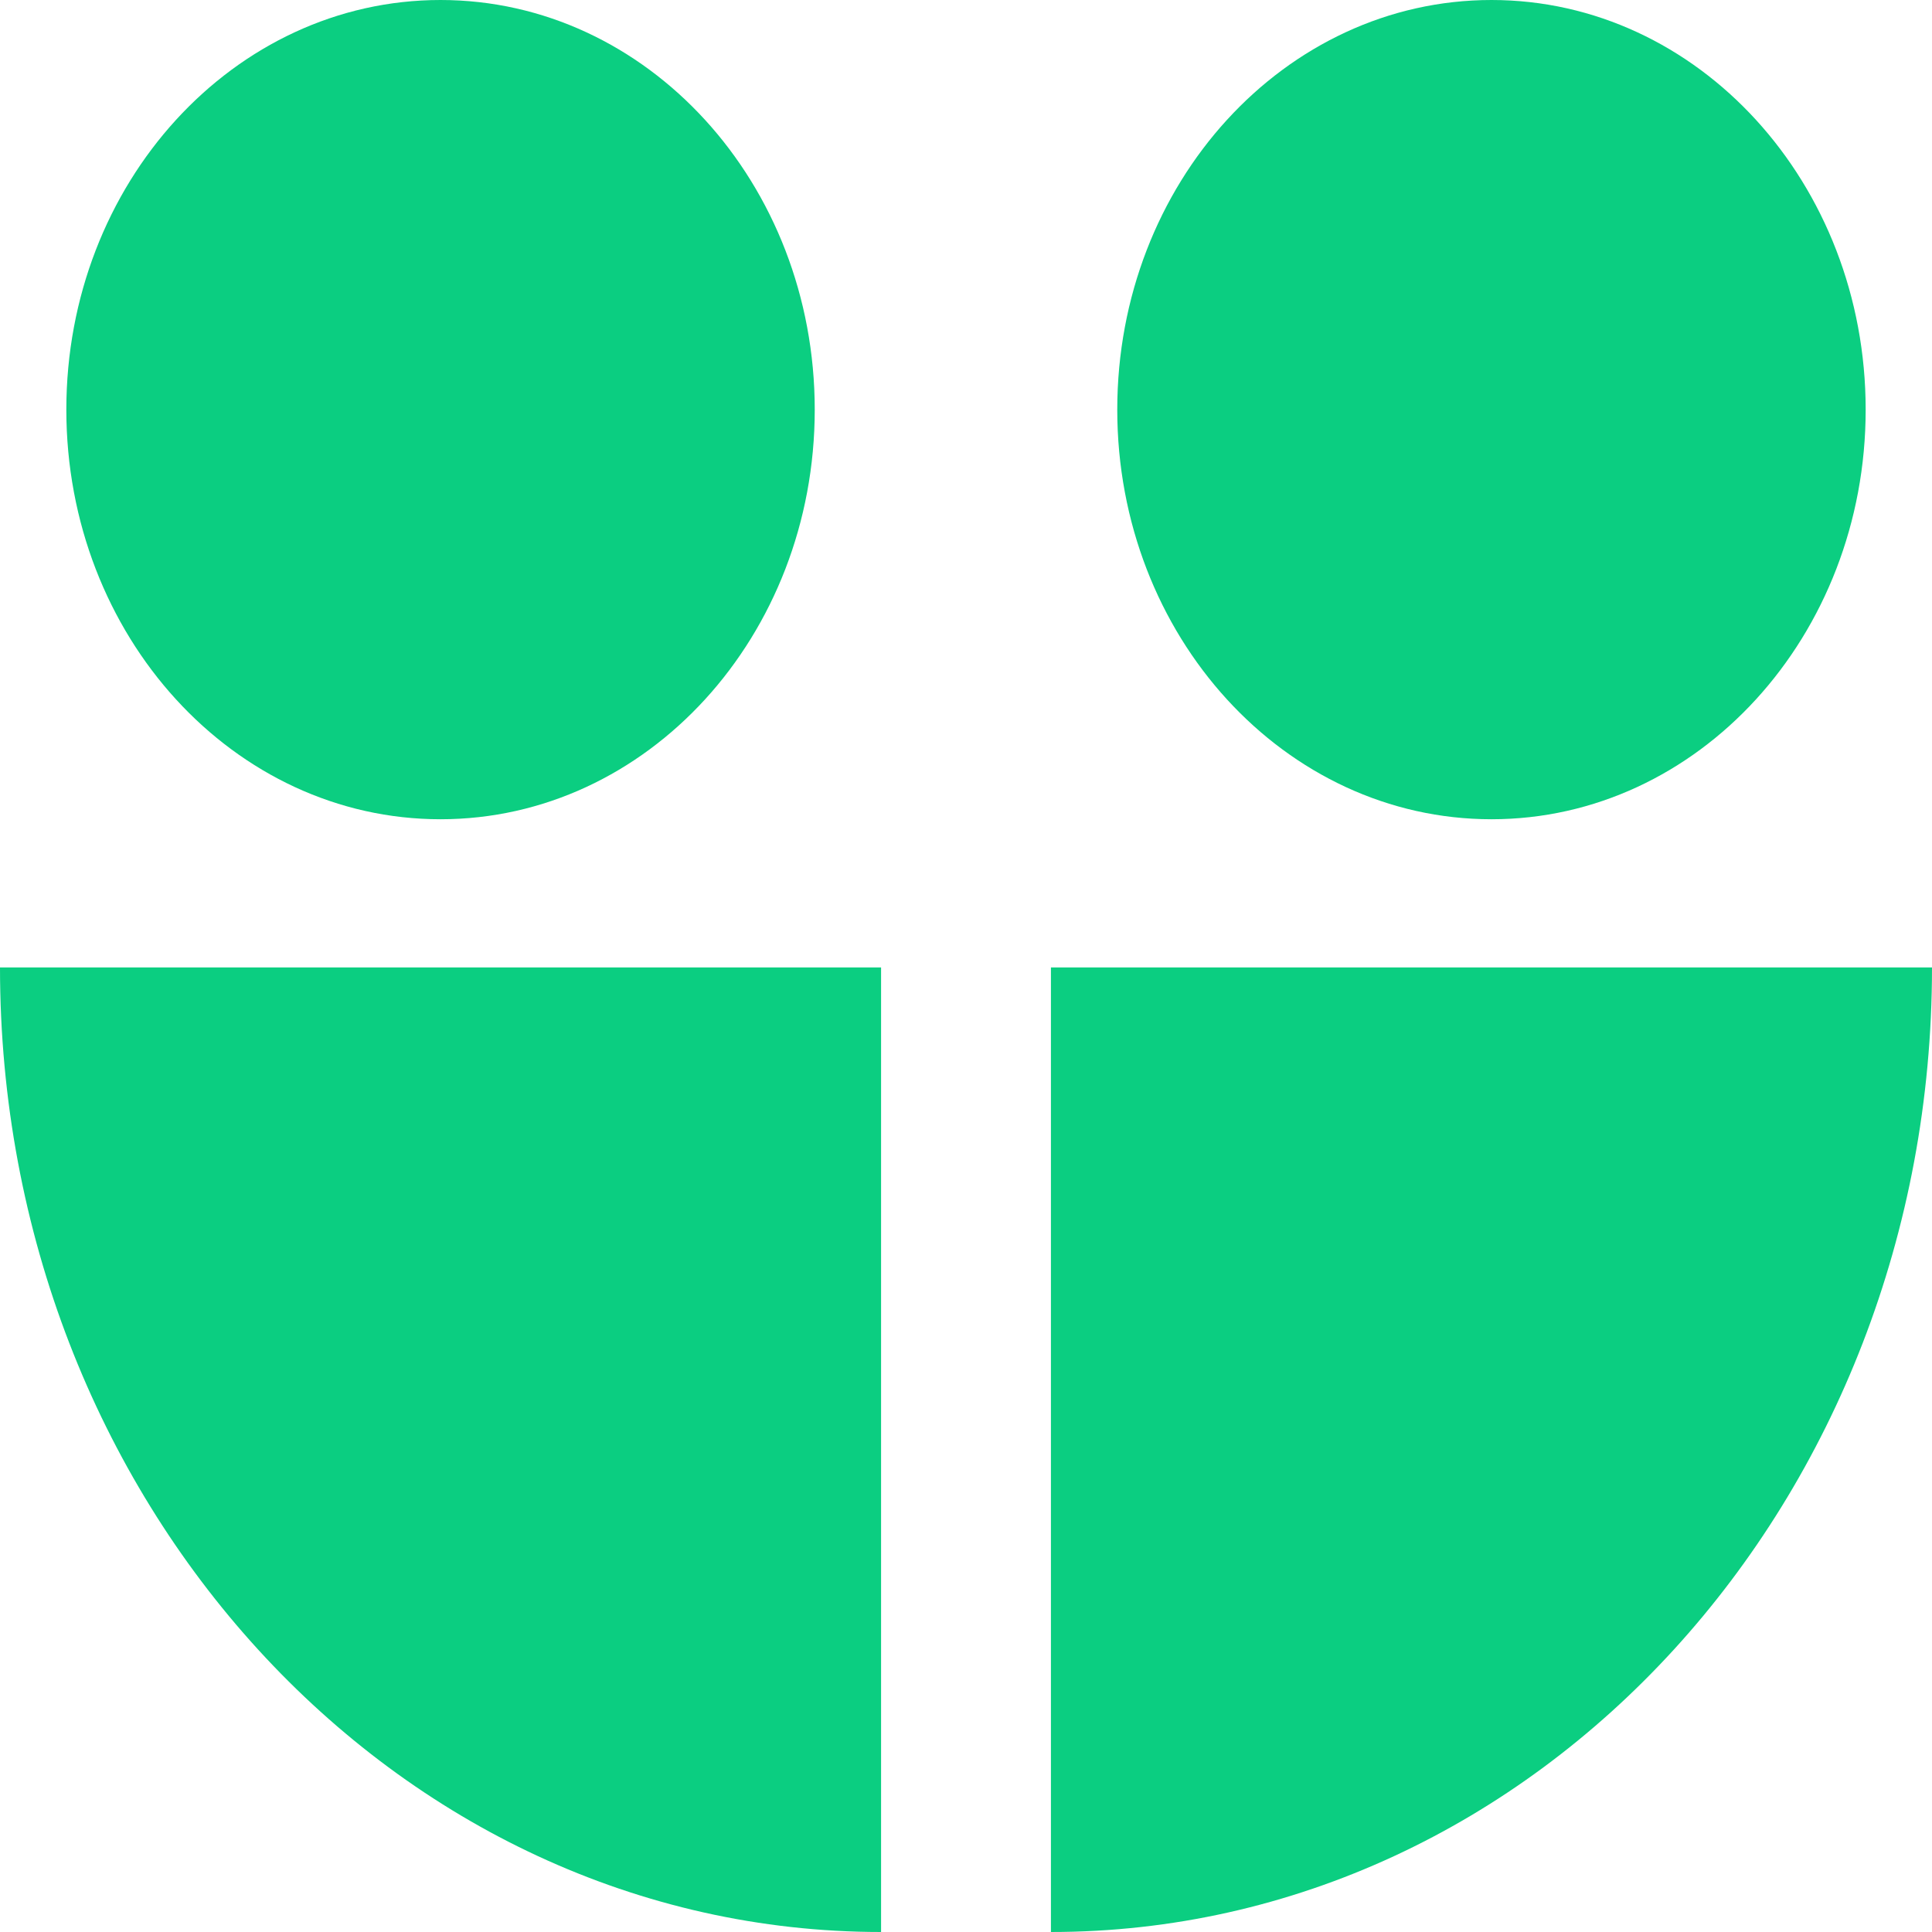
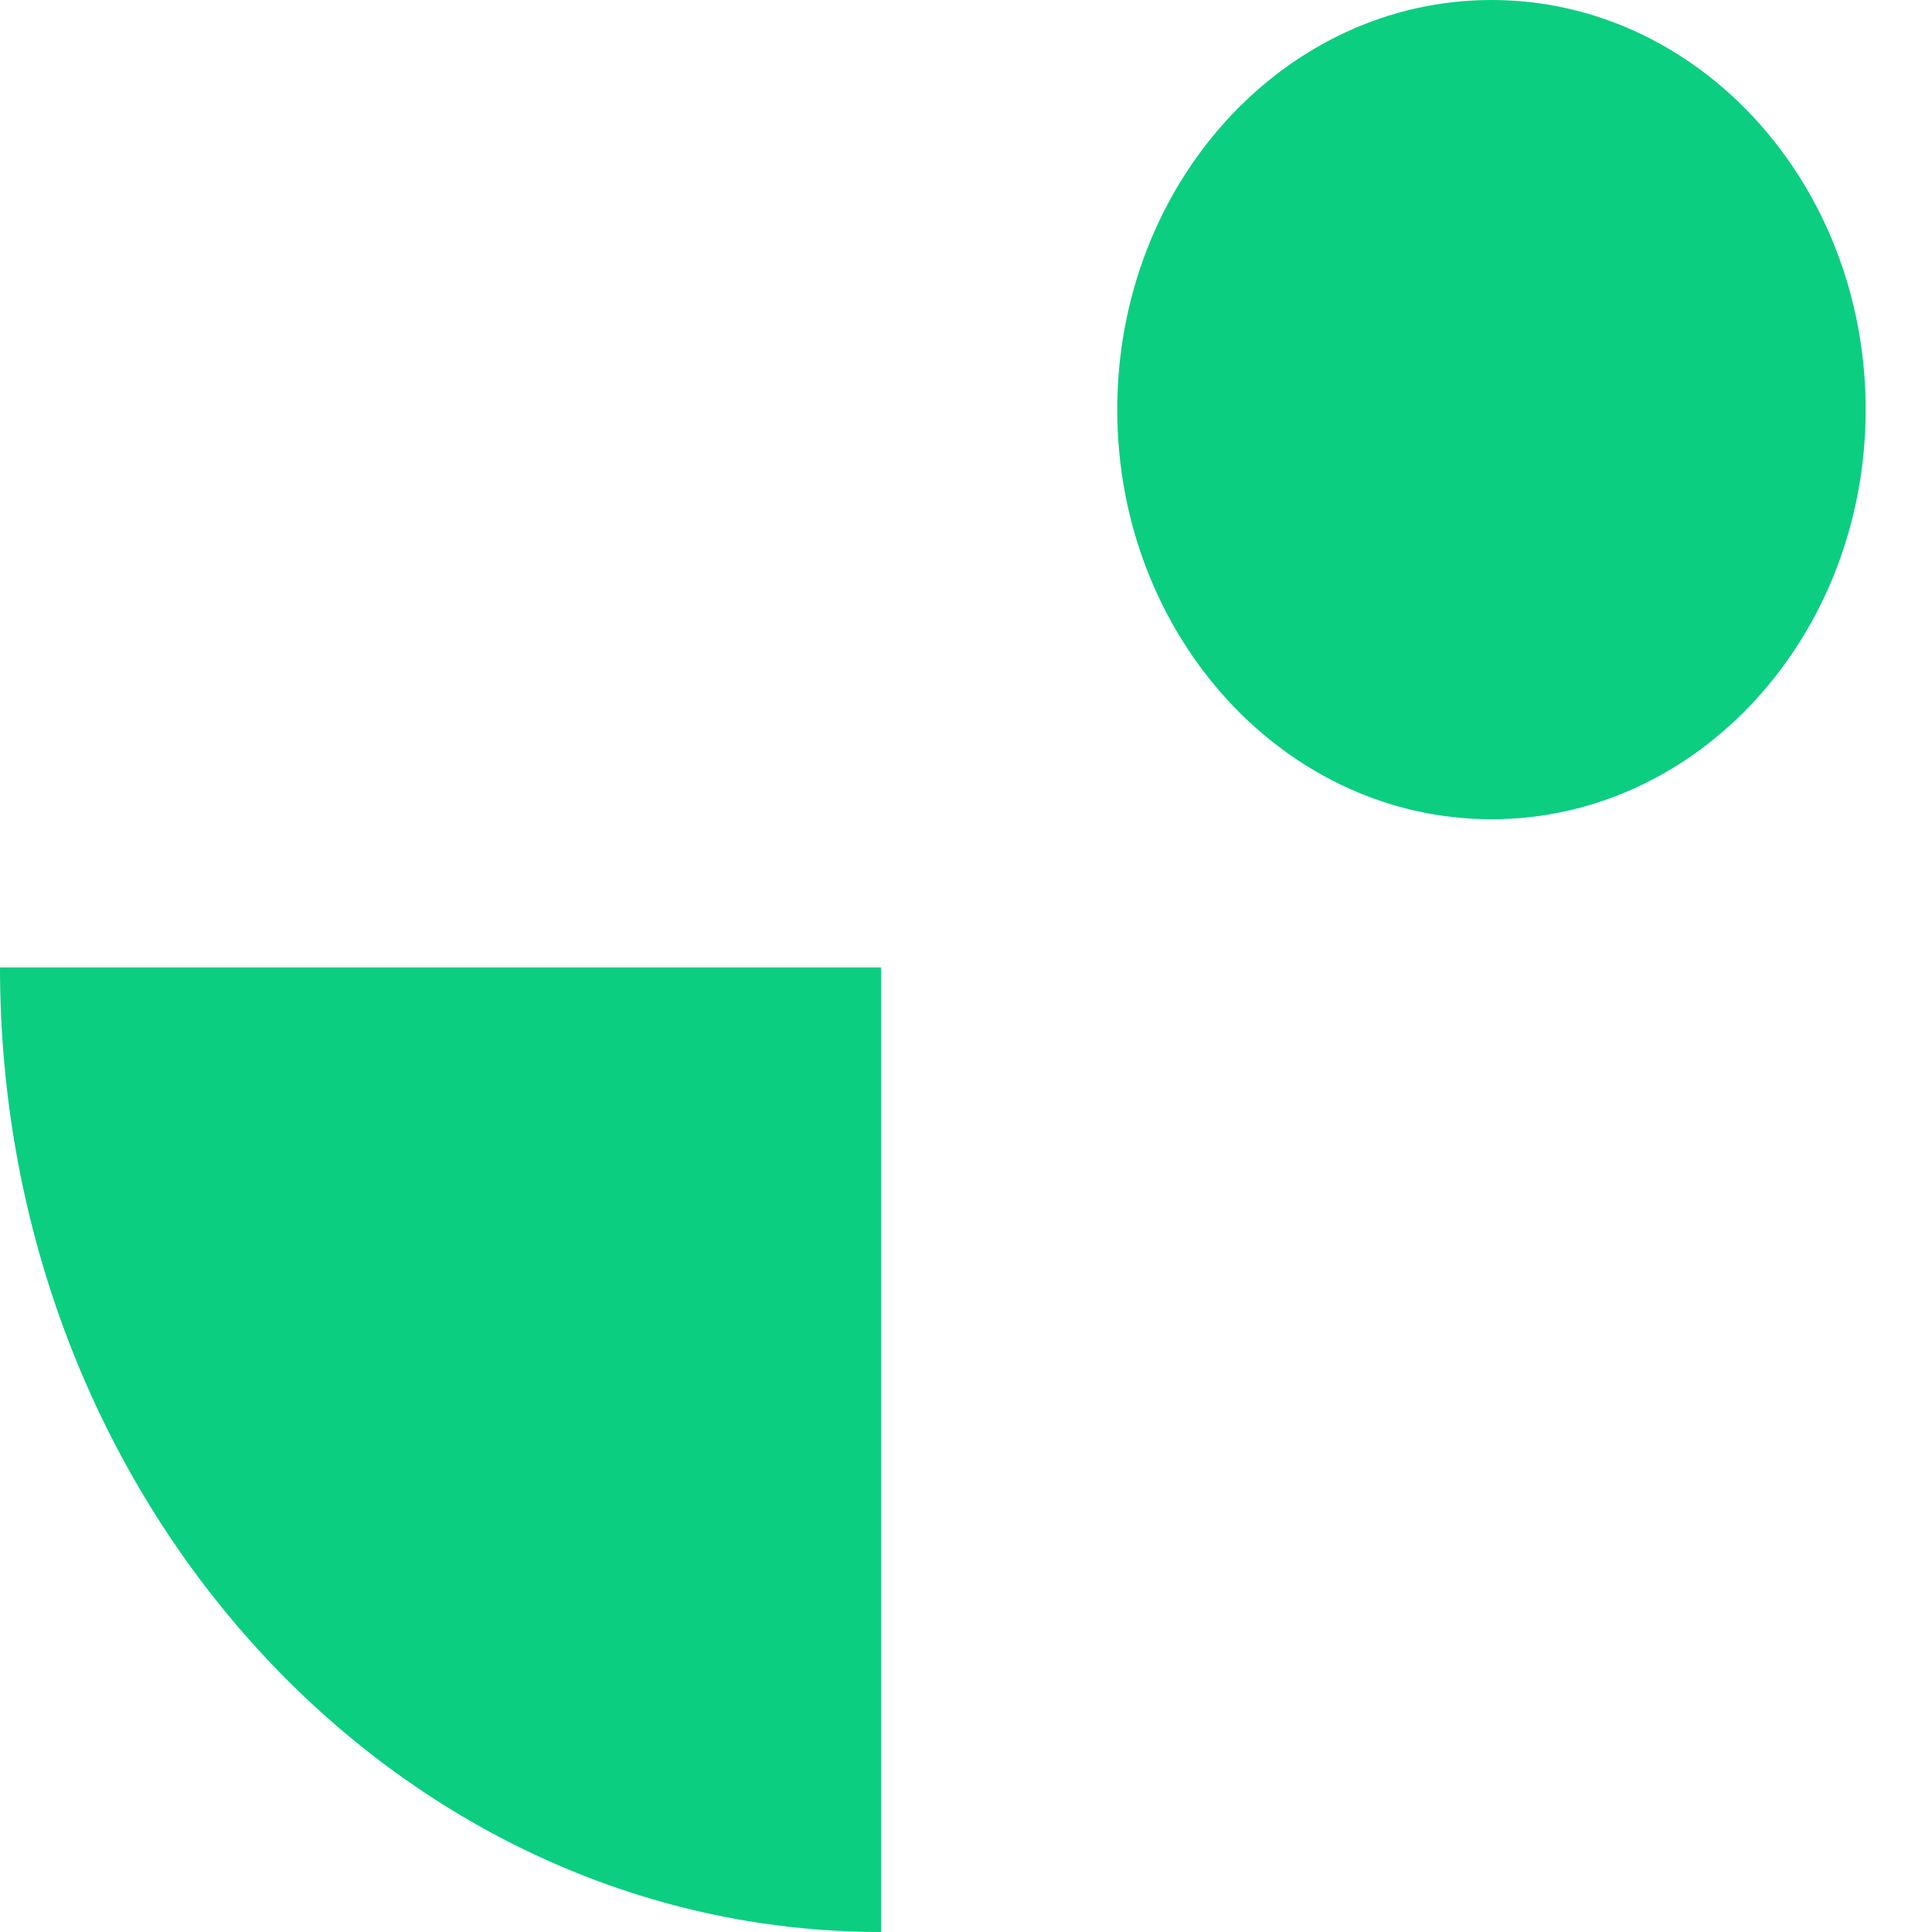
<svg xmlns="http://www.w3.org/2000/svg" width="24" height="24" viewBox="0 0 24 24" fill="none">
  <path fill-rule="evenodd" clip-rule="evenodd" d="M10.945 12.018H0C0 18.636 4.9 24 10.945 24V12.018Z" fill="#0bce81" />
-   <path fill-rule="evenodd" clip-rule="evenodd" d="M13.055 12.018H24C24 18.636 19.1 24 13.055 24V12.018Z" fill="#0bce81" />
  <path fill-rule="evenodd" clip-rule="evenodd" d="M23.176 5.089C23.176 7.899 21.095 10.177 18.528 10.177C15.96 10.177 13.879 7.899 13.879 5.089C13.879 2.278 15.96 0 18.528 0C21.095 0 23.176 2.278 23.176 5.089Z" fill="#0bce81" />
-   <path fill-rule="evenodd" clip-rule="evenodd" d="M10.121 5.089C10.121 7.899 8.04 10.177 5.472 10.177C2.905 10.177 0.824 7.899 0.824 5.089C0.824 2.278 2.905 0 5.472 0C8.04 0 10.121 2.278 10.121 5.089Z" fill="#0bce81" />
</svg>